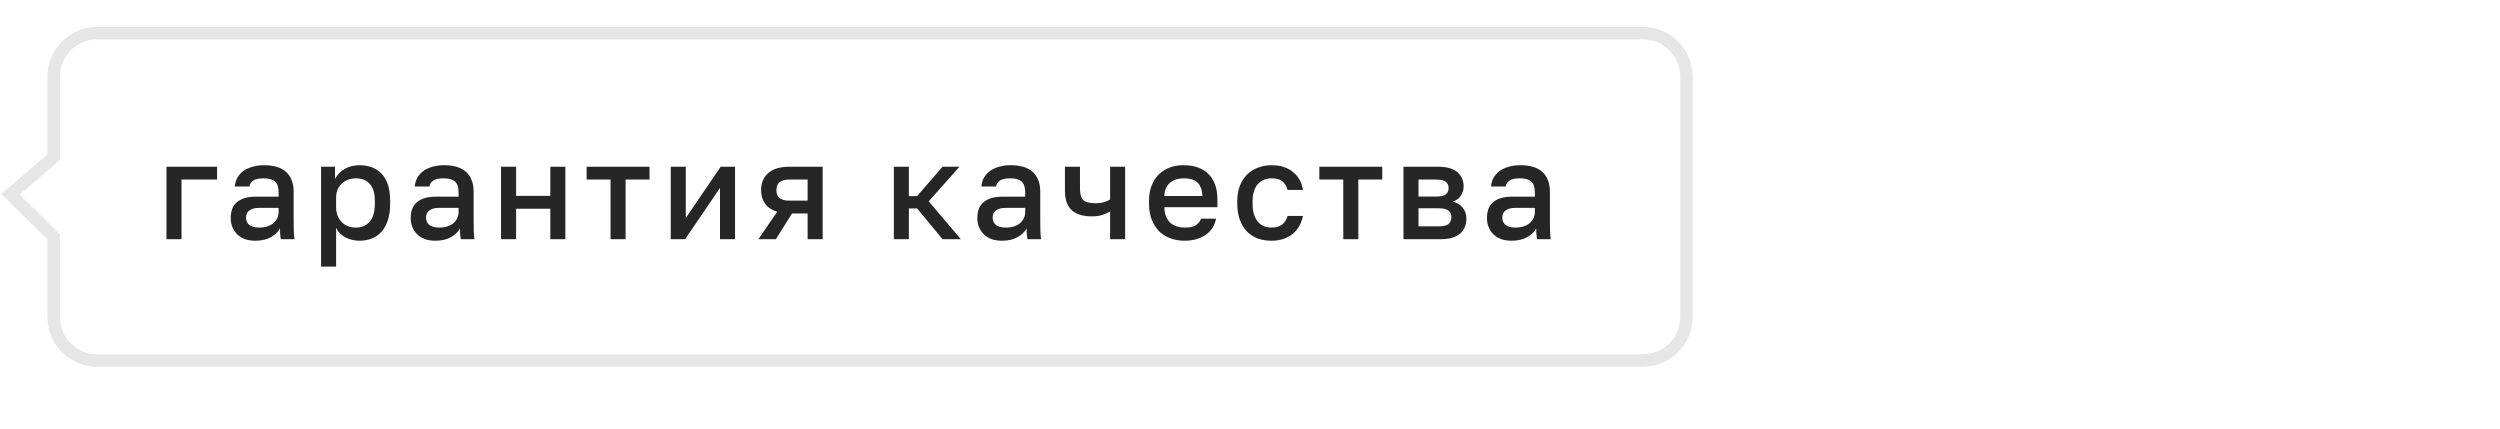
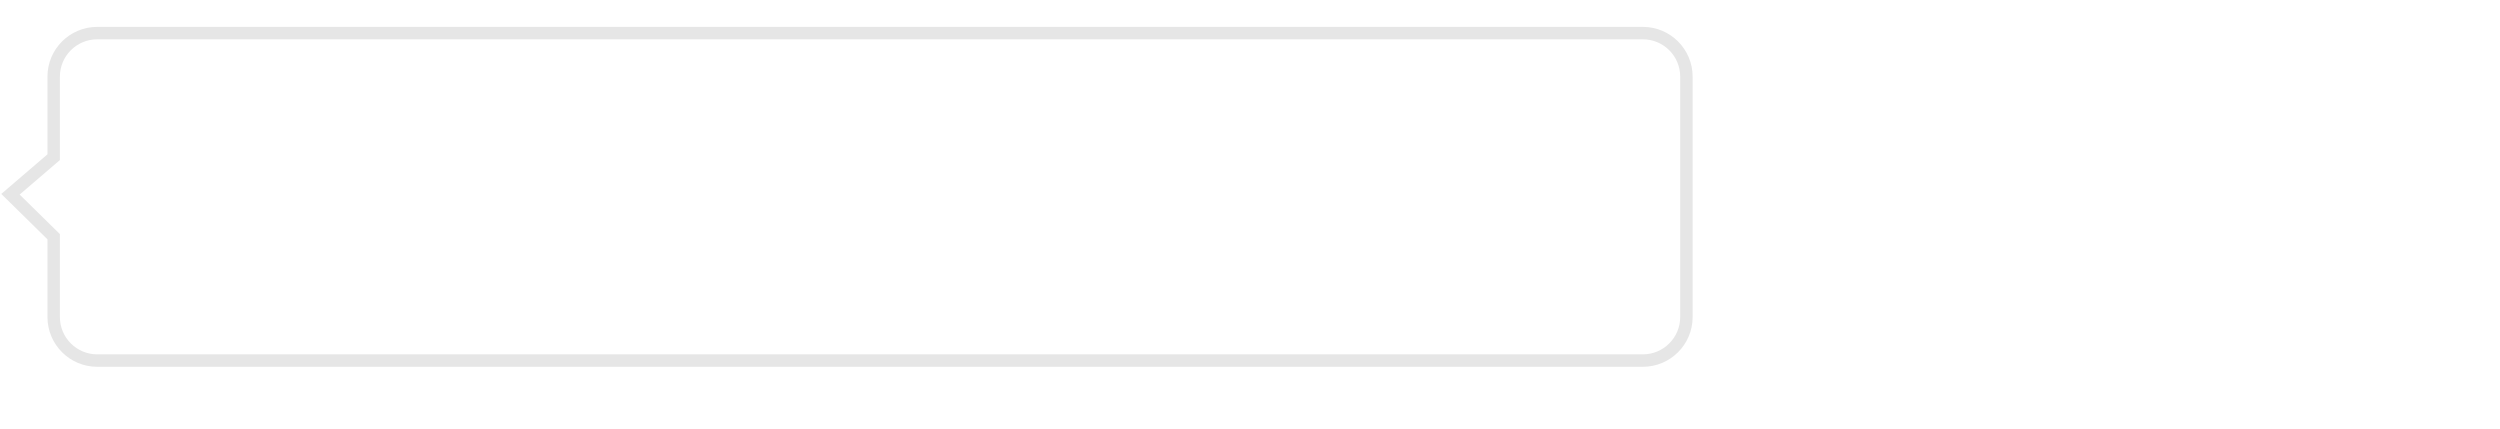
<svg xmlns="http://www.w3.org/2000/svg" width="402" height="69" viewBox="0 0 402 69" fill="none">
-   <path d="M26.767 26.806H34.907V28.874H29.187V38.466H26.767V26.806ZM41.06 38.708C40.429 38.708 39.864 38.62 39.366 38.444C38.882 38.253 38.471 37.996 38.134 37.674C37.796 37.337 37.54 36.948 37.364 36.508C37.188 36.068 37.1 35.584 37.1 35.056C37.1 33.897 37.444 33.039 38.134 32.482C38.823 31.91 39.835 31.624 41.17 31.624H44.8V30.986C44.8 30.106 44.602 29.505 44.206 29.182C43.824 28.845 43.216 28.676 42.38 28.676C41.632 28.676 41.082 28.793 40.73 29.028C40.378 29.262 40.172 29.585 40.114 29.996H37.76C37.789 29.497 37.914 29.043 38.134 28.632C38.368 28.206 38.684 27.84 39.08 27.532C39.49 27.224 39.982 26.989 40.554 26.828C41.126 26.652 41.771 26.564 42.49 26.564C43.208 26.564 43.854 26.645 44.426 26.806C45.012 26.967 45.511 27.224 45.922 27.576C46.332 27.913 46.648 28.353 46.868 28.896C47.102 29.439 47.22 30.091 47.22 30.854V35.496C47.22 36.112 47.227 36.654 47.242 37.124C47.256 37.578 47.293 38.026 47.352 38.466H45.152C45.108 38.129 45.071 37.843 45.042 37.608C45.027 37.373 45.02 37.08 45.02 36.728C44.741 37.27 44.257 37.74 43.568 38.136C42.893 38.517 42.057 38.708 41.06 38.708ZM41.72 36.596C42.13 36.596 42.519 36.544 42.886 36.442C43.267 36.325 43.597 36.163 43.876 35.958C44.154 35.738 44.374 35.474 44.536 35.166C44.712 34.843 44.8 34.477 44.8 34.066V33.428H41.61C40.994 33.428 40.495 33.56 40.114 33.824C39.747 34.088 39.564 34.477 39.564 34.99C39.564 35.474 39.732 35.862 40.07 36.156C40.422 36.449 40.972 36.596 41.72 36.596ZM51.627 26.806H53.871V28.764C54.223 28.089 54.743 27.554 55.433 27.158C56.137 26.762 56.929 26.564 57.809 26.564C59.334 26.564 60.537 27.041 61.417 27.994C62.297 28.947 62.737 30.384 62.737 32.306V32.746C62.737 33.743 62.619 34.616 62.385 35.364C62.15 36.112 61.813 36.735 61.373 37.234C60.947 37.718 60.434 38.084 59.833 38.334C59.231 38.583 58.557 38.708 57.809 38.708C56.973 38.708 56.21 38.525 55.521 38.158C54.831 37.791 54.34 37.278 54.047 36.618V42.866H51.627V26.806ZM57.237 36.596C58.146 36.596 58.879 36.281 59.437 35.65C59.994 35.019 60.273 34.051 60.273 32.746V32.306C60.273 31.074 60.001 30.165 59.459 29.578C58.916 28.977 58.175 28.676 57.237 28.676C56.826 28.676 56.43 28.742 56.049 28.874C55.667 29.006 55.323 29.204 55.015 29.468C54.721 29.717 54.487 30.04 54.311 30.436C54.135 30.817 54.047 31.257 54.047 31.756V33.296C54.047 33.853 54.135 34.337 54.311 34.748C54.487 35.158 54.721 35.503 55.015 35.782C55.308 36.06 55.645 36.266 56.027 36.398C56.408 36.53 56.811 36.596 57.237 36.596ZM70.002 38.708C69.371 38.708 68.806 38.62 68.308 38.444C67.824 38.253 67.413 37.996 67.076 37.674C66.738 37.337 66.482 36.948 66.306 36.508C66.13 36.068 66.042 35.584 66.042 35.056C66.042 33.897 66.386 33.039 67.076 32.482C67.765 31.91 68.777 31.624 70.112 31.624H73.742V30.986C73.742 30.106 73.544 29.505 73.148 29.182C72.766 28.845 72.158 28.676 71.322 28.676C70.574 28.676 70.024 28.793 69.672 29.028C69.32 29.262 69.114 29.585 69.056 29.996H66.702C66.731 29.497 66.856 29.043 67.076 28.632C67.31 28.206 67.626 27.84 68.022 27.532C68.432 27.224 68.924 26.989 69.496 26.828C70.068 26.652 70.713 26.564 71.432 26.564C72.15 26.564 72.796 26.645 73.368 26.806C73.954 26.967 74.453 27.224 74.864 27.576C75.274 27.913 75.59 28.353 75.81 28.896C76.044 29.439 76.162 30.091 76.162 30.854V35.496C76.162 36.112 76.169 36.654 76.184 37.124C76.198 37.578 76.235 38.026 76.294 38.466H74.094C74.05 38.129 74.013 37.843 73.984 37.608C73.969 37.373 73.962 37.08 73.962 36.728C73.683 37.27 73.199 37.74 72.51 38.136C71.835 38.517 70.999 38.708 70.002 38.708ZM70.662 36.596C71.072 36.596 71.461 36.544 71.828 36.442C72.209 36.325 72.539 36.163 72.818 35.958C73.096 35.738 73.316 35.474 73.478 35.166C73.654 34.843 73.742 34.477 73.742 34.066V33.428H70.552C69.936 33.428 69.437 33.56 69.056 33.824C68.689 34.088 68.506 34.477 68.506 34.99C68.506 35.474 68.674 35.862 69.012 36.156C69.364 36.449 69.914 36.596 70.662 36.596ZM80.569 26.806H82.989V31.492H88.489V26.806H90.909V38.466H88.489V33.56H82.989V38.466H80.569V26.806ZM98.176 28.874H94.326V26.806H104.446V28.874H100.596V38.466H98.176V28.874ZM107.856 26.806H110.276V35.056L115.886 26.806H118.196V38.466H115.776V30.216L110.166 38.466H107.856V26.806ZM124.98 34.044C124.1 33.78 123.447 33.347 123.022 32.746C122.597 32.145 122.384 31.419 122.384 30.568C122.384 29.424 122.765 28.515 123.528 27.84C124.291 27.151 125.449 26.806 127.004 26.806H132.284V38.466H129.864V34.33H127.356L124.76 38.466H121.944L124.98 34.044ZM124.848 30.568C124.848 31.184 125.031 31.624 125.398 31.888C125.765 32.137 126.263 32.262 126.894 32.262H129.864V28.874H126.894C126.263 28.874 125.765 29.006 125.398 29.27C125.031 29.519 124.848 29.952 124.848 30.568ZM143.728 26.806H146.148V31.536H147.468L151.56 26.806H154.288L149.338 32.372L154.508 38.466H151.56L147.468 33.516H146.148V38.466H143.728V26.806ZM161.115 38.708C160.485 38.708 159.92 38.62 159.421 38.444C158.937 38.253 158.527 37.996 158.189 37.674C157.852 37.337 157.595 36.948 157.419 36.508C157.243 36.068 157.155 35.584 157.155 35.056C157.155 33.897 157.5 33.039 158.189 32.482C158.879 31.91 159.891 31.624 161.225 31.624H164.855V30.986C164.855 30.106 164.657 29.505 164.261 29.182C163.88 28.845 163.271 28.676 162.435 28.676C161.687 28.676 161.137 28.793 160.785 29.028C160.433 29.262 160.228 29.585 160.169 29.996H157.815C157.845 29.497 157.969 29.043 158.189 28.632C158.424 28.206 158.739 27.84 159.135 27.532C159.546 27.224 160.037 26.989 160.609 26.828C161.181 26.652 161.827 26.564 162.545 26.564C163.264 26.564 163.909 26.645 164.481 26.806C165.068 26.967 165.567 27.224 165.977 27.576C166.388 27.913 166.703 28.353 166.923 28.896C167.158 29.439 167.275 30.091 167.275 30.854V35.496C167.275 36.112 167.283 36.654 167.297 37.124C167.312 37.578 167.349 38.026 167.407 38.466H165.207C165.163 38.129 165.127 37.843 165.097 37.608C165.083 37.373 165.075 37.08 165.075 36.728C164.797 37.27 164.313 37.74 163.623 38.136C162.949 38.517 162.113 38.708 161.115 38.708ZM161.775 36.596C162.186 36.596 162.575 36.544 162.941 36.442C163.323 36.325 163.653 36.163 163.931 35.958C164.21 35.738 164.43 35.474 164.591 35.166C164.767 34.843 164.855 34.477 164.855 34.066V33.428H161.665C161.049 33.428 160.551 33.56 160.169 33.824C159.803 34.088 159.619 34.477 159.619 34.99C159.619 35.474 159.788 35.862 160.125 36.156C160.477 36.449 161.027 36.596 161.775 36.596ZM178.502 34C178.165 34.205 177.761 34.389 177.292 34.55C176.837 34.711 176.251 34.792 175.532 34.792C174.139 34.792 173.075 34.462 172.342 33.802C171.609 33.142 171.242 32.093 171.242 30.656V26.806H173.662V30.326C173.662 31.206 173.838 31.822 174.19 32.174C174.557 32.511 175.187 32.68 176.082 32.68C176.698 32.68 177.211 32.614 177.622 32.482C178.047 32.335 178.341 32.196 178.502 32.064V26.806H180.922V38.466H178.502V34ZM190.483 38.708C189.705 38.708 188.972 38.59 188.283 38.356C187.593 38.106 186.985 37.74 186.457 37.256C185.943 36.757 185.533 36.134 185.225 35.386C184.917 34.638 184.763 33.758 184.763 32.746V32.306C184.763 31.338 184.909 30.494 185.203 29.776C185.496 29.057 185.892 28.463 186.391 27.994C186.904 27.51 187.491 27.151 188.151 26.916C188.811 26.681 189.515 26.564 190.263 26.564C192.037 26.564 193.394 27.041 194.333 27.994C195.286 28.947 195.763 30.311 195.763 32.086V33.318H187.227C187.241 33.919 187.337 34.432 187.513 34.858C187.703 35.269 187.945 35.606 188.239 35.87C188.547 36.119 188.891 36.303 189.273 36.42C189.669 36.537 190.072 36.596 190.483 36.596C191.319 36.596 191.927 36.464 192.309 36.2C192.705 35.936 192.976 35.591 193.123 35.166H195.543C195.308 36.325 194.729 37.205 193.805 37.806C192.895 38.407 191.788 38.708 190.483 38.708ZM190.373 28.676C189.962 28.676 189.566 28.727 189.185 28.83C188.818 28.933 188.488 29.101 188.195 29.336C187.916 29.556 187.689 29.849 187.513 30.216C187.337 30.568 187.241 31 187.227 31.514H193.343C193.328 30.971 193.24 30.517 193.079 30.15C192.932 29.783 192.727 29.49 192.463 29.27C192.199 29.05 191.883 28.896 191.517 28.808C191.165 28.72 190.783 28.676 190.373 28.676ZM204.454 38.708C203.662 38.708 202.929 38.59 202.254 38.356C201.594 38.106 201.015 37.733 200.516 37.234C200.032 36.735 199.651 36.112 199.372 35.364C199.094 34.616 198.954 33.743 198.954 32.746V32.306C198.954 31.367 199.101 30.538 199.394 29.82C199.688 29.101 200.084 28.5 200.582 28.016C201.096 27.532 201.682 27.172 202.342 26.938C203.017 26.689 203.721 26.564 204.454 26.564C205.217 26.564 205.892 26.666 206.478 26.872C207.08 27.077 207.586 27.363 207.996 27.73C208.422 28.082 208.759 28.5 209.008 28.984C209.258 29.468 209.426 29.988 209.514 30.546H207.05C206.904 30.003 206.64 29.556 206.258 29.204C205.877 28.852 205.276 28.676 204.454 28.676C204.044 28.676 203.655 28.749 203.288 28.896C202.922 29.028 202.599 29.241 202.32 29.534C202.042 29.827 201.822 30.209 201.66 30.678C201.499 31.133 201.418 31.675 201.418 32.306V32.746C201.418 33.435 201.499 34.029 201.66 34.528C201.822 35.012 202.042 35.408 202.32 35.716C202.599 36.024 202.922 36.251 203.288 36.398C203.655 36.53 204.044 36.596 204.454 36.596C205.818 36.596 206.684 35.972 207.05 34.726H209.514C209.397 35.342 209.192 35.899 208.898 36.398C208.62 36.882 208.26 37.3 207.82 37.652C207.38 37.989 206.874 38.253 206.302 38.444C205.73 38.62 205.114 38.708 204.454 38.708ZM215.998 28.874H212.148V26.806H222.268V28.874H218.418V38.466H215.998V28.874ZM225.677 26.806H231.177C232.644 26.806 233.707 27.107 234.367 27.708C235.027 28.294 235.357 29.05 235.357 29.974C235.357 30.487 235.203 30.986 234.895 31.47C234.587 31.939 234.155 32.255 233.597 32.416C234.316 32.592 234.859 32.929 235.225 33.428C235.607 33.912 235.797 34.484 235.797 35.144C235.797 36.156 235.46 36.962 234.785 37.564C234.111 38.165 233.055 38.466 231.617 38.466H225.677V26.806ZM231.287 36.398C232.079 36.398 232.622 36.273 232.915 36.024C233.223 35.76 233.377 35.393 233.377 34.924C233.377 34.455 233.223 34.102 232.915 33.868C232.622 33.618 232.079 33.494 231.287 33.494H228.097V36.398H231.287ZM230.957 31.602C231.691 31.602 232.204 31.485 232.497 31.25C232.791 31 232.937 30.663 232.937 30.238C232.937 29.812 232.791 29.483 232.497 29.248C232.204 28.998 231.691 28.874 230.957 28.874H228.097V31.602H230.957ZM243.064 38.708C242.434 38.708 241.869 38.62 241.37 38.444C240.886 38.253 240.476 37.996 240.138 37.674C239.801 37.337 239.544 36.948 239.368 36.508C239.192 36.068 239.104 35.584 239.104 35.056C239.104 33.897 239.449 33.039 240.138 32.482C240.828 31.91 241.84 31.624 243.174 31.624H246.804V30.986C246.804 30.106 246.606 29.505 246.21 29.182C245.829 28.845 245.22 28.676 244.384 28.676C243.636 28.676 243.086 28.793 242.734 29.028C242.382 29.262 242.177 29.585 242.118 29.996H239.764C239.794 29.497 239.918 29.043 240.138 28.632C240.373 28.206 240.688 27.84 241.084 27.532C241.495 27.224 241.986 26.989 242.558 26.828C243.13 26.652 243.776 26.564 244.494 26.564C245.213 26.564 245.858 26.645 246.43 26.806C247.017 26.967 247.516 27.224 247.926 27.576C248.337 27.913 248.652 28.353 248.872 28.896C249.107 29.439 249.224 30.091 249.224 30.854V35.496C249.224 36.112 249.232 36.654 249.246 37.124C249.261 37.578 249.298 38.026 249.356 38.466H247.156C247.112 38.129 247.076 37.843 247.046 37.608C247.032 37.373 247.024 37.08 247.024 36.728C246.746 37.27 246.262 37.74 245.572 38.136C244.898 38.517 244.062 38.708 243.064 38.708ZM243.724 36.596C244.135 36.596 244.524 36.544 244.89 36.442C245.272 36.325 245.602 36.163 245.88 35.958C246.159 35.738 246.379 35.474 246.54 35.166C246.716 34.843 246.804 34.477 246.804 34.066V33.428H243.614C242.998 33.428 242.5 33.56 242.118 33.824C241.752 34.088 241.568 34.477 241.568 34.99C241.568 35.474 241.737 35.862 242.074 36.156C242.426 36.449 242.976 36.596 243.724 36.596Z" fill="black" fill-opacity="0.85" />
  <path d="M8.632 38.483V38.064L8.333 37.77L1.684 31.235L8.282 25.578L8.632 25.279V24.819V17.987V12.323C8.632 8.457 11.765 5.323 15.632 5.323H264.175C268.041 5.323 271.175 8.457 271.175 12.323V50.98C271.175 54.846 268.041 57.98 264.175 57.98H15.632C11.765 57.98 8.632 54.846 8.632 50.98V45.316V38.483Z" stroke="black" stroke-opacity="0.1" stroke-width="2" />
</svg>